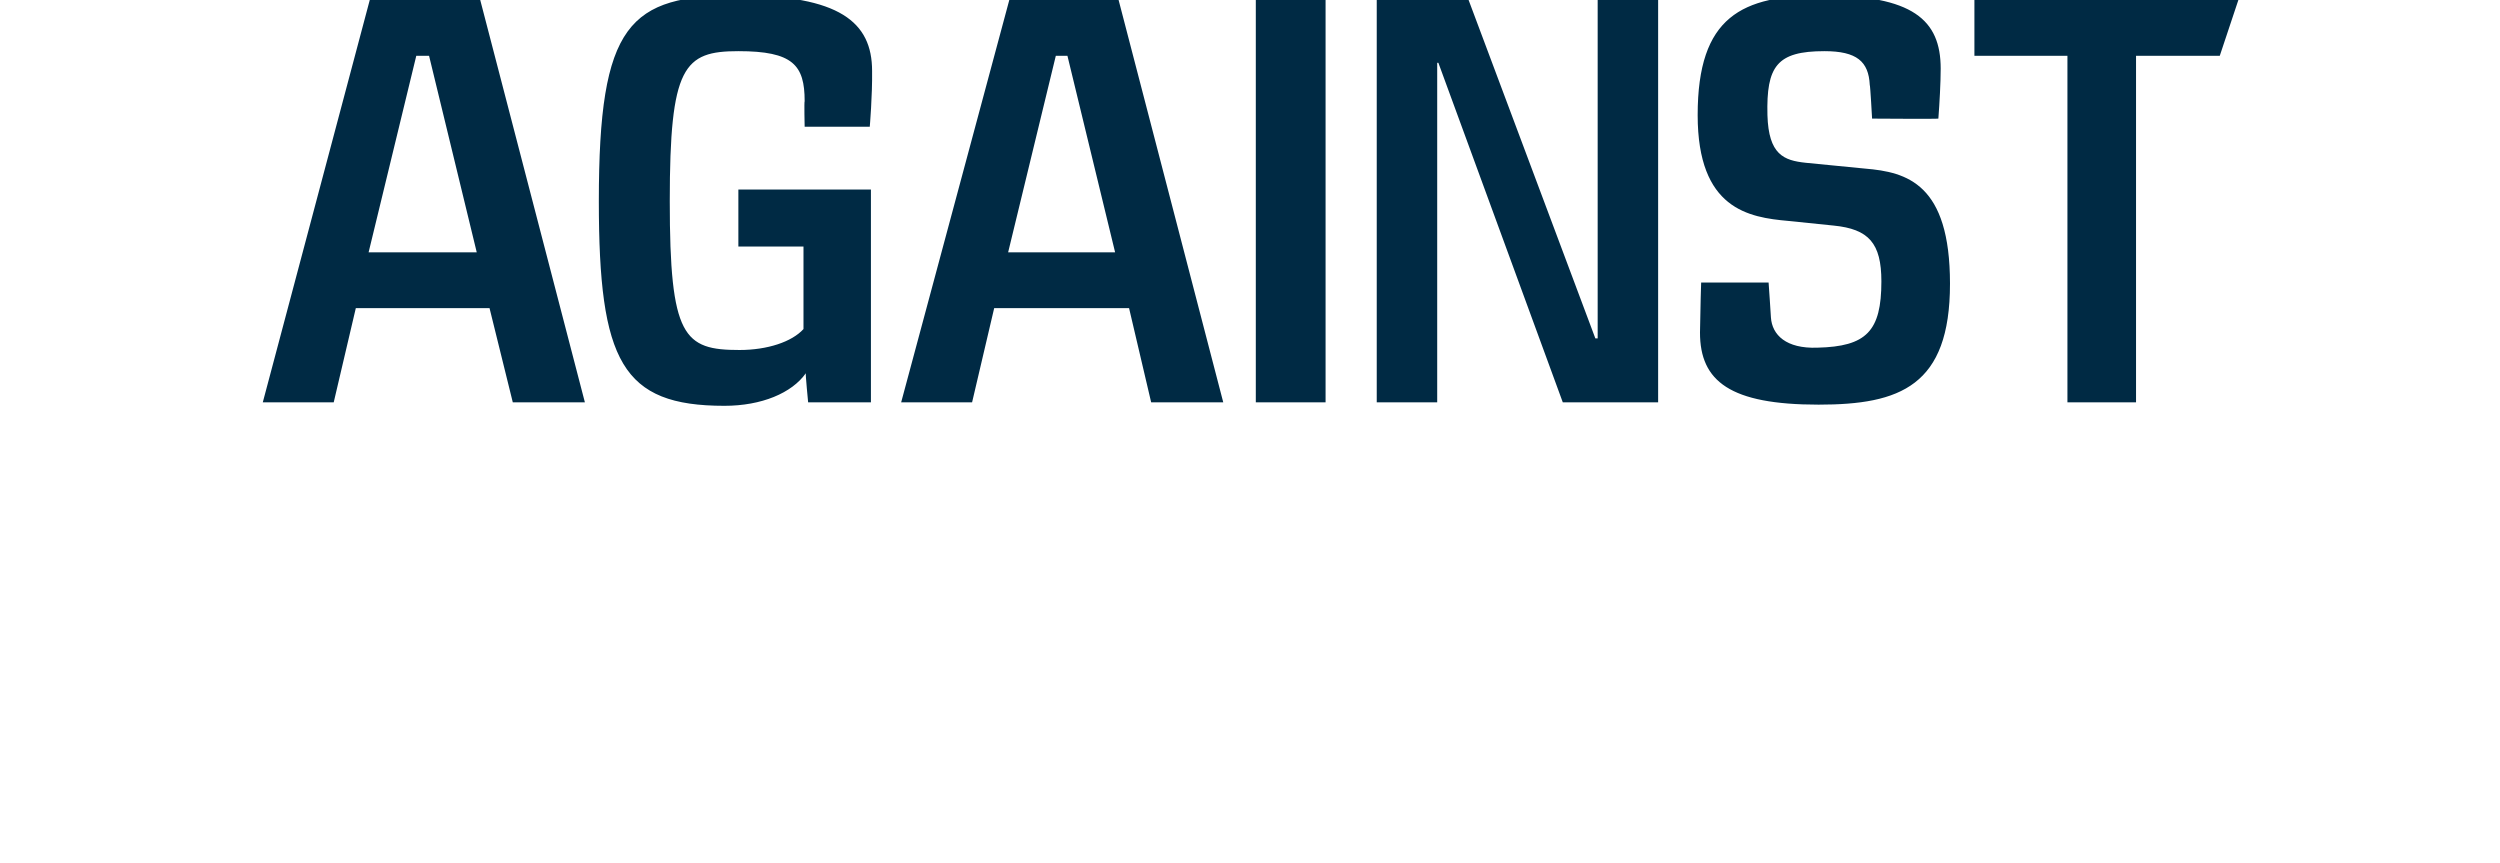
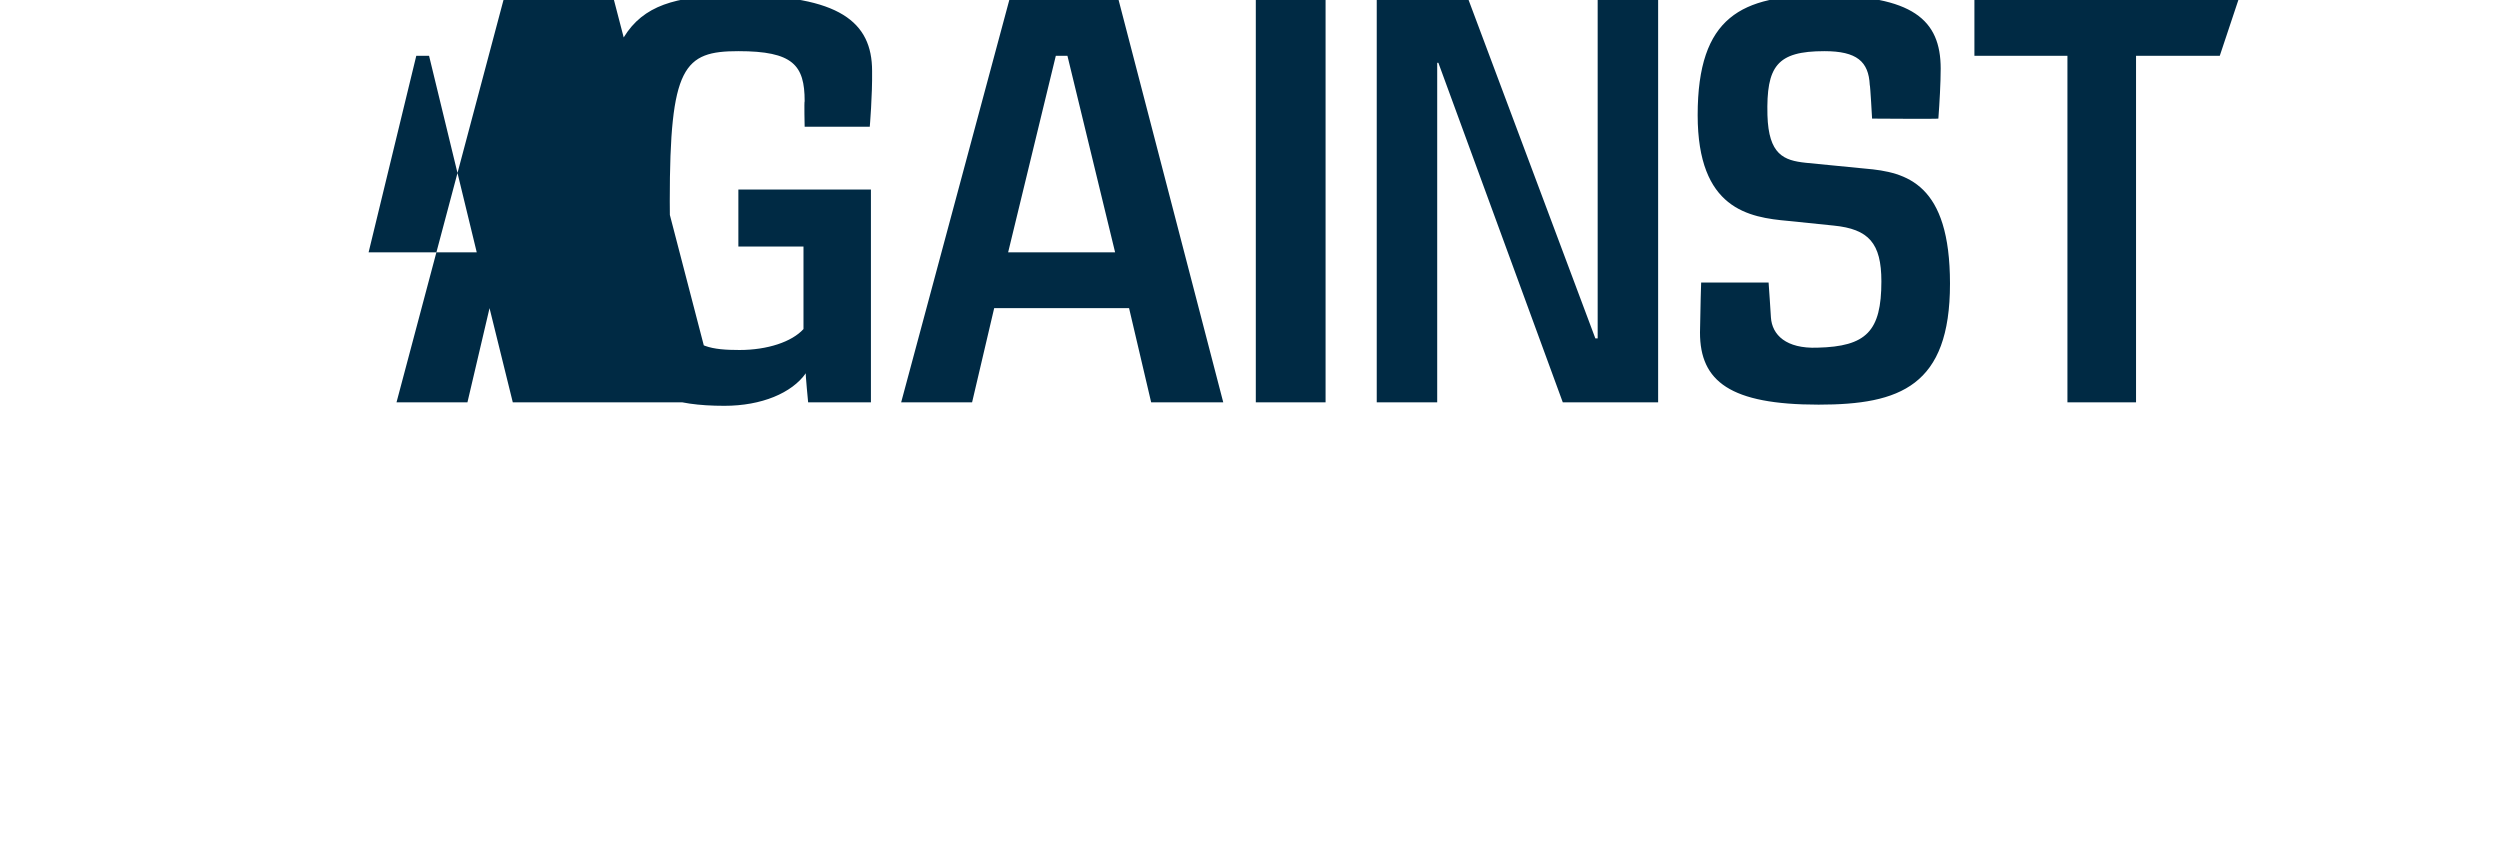
<svg xmlns="http://www.w3.org/2000/svg" height="74.2" viewBox="0 0 215 74.2" width="215">
-   <path d="m44.1 34.6-2-8.1h-11.5l-1.9 8.1h-6.1l9.2-34.6h9.5l9 34.6zm-7.2-29.8h-1.1l-4.1 16.9h9.3zm32.2 16.4h-5.6v-4.9h11.4v18.3h-5.4s-.24-2.46-.2-2.5c-1.2 1.7-3.8 2.8-7 2.8-8.8 0-10.8-3.8-10.8-17.6 0-15.3 2.6-17.7 12-17.7 8.7 0 11.5 2.3 11.5 6.5.03 2.12-.2 4.8-.2 4.8h-5.6s-.05-2.16 0-2.2c0-3.1-1-4.3-5.7-4.3s-5.9 1.3-5.9 12.9c0 11.7 1.2 12.8 6 12.8 2.4 0 4.5-.7 5.5-1.8 0-.01 0-7.1 0-7.1zm29.9 13.4-1.9-8.1h-11.6l-1.9 8.1h-6.1l9.3-34.6h9.4l9 34.6zm-7.2-29.8h-1l-4.1 16.9h9.2zm16.2 29.8v-34.6h6v34.6zm26.4 0-10.7-29.2h-.1v29.2h-5.2v-34.6h7.9l10.9 29.1h.2v-29.1h5.2v34.6zm22 .2c-7.6 0-10.2-2-10.2-6.2.03-2.24.1-4.3.1-4.3h5.8s.21 3 .2 3c.1 1.5 1.3 2.7 4 2.6 4.2-.1 5.5-1.4 5.5-5.7 0-3.3-1.1-4.5-4.1-4.8 0 0-3.9-.4-3.9-.4-3.4-.3-7.8-1-7.8-9.1 0-8.5 3.8-10.3 10.7-10.3 7.8 0 10.2 2.1 10.2 6.3 0 1.2-.1 3-.2 4.3-.04.04-5.7 0-5.7 0s-.16-2.92-.2-2.9c-.1-2-1.1-2.9-3.9-2.9-4.1 0-5 1.3-4.9 5.5.1 3.4 1.4 3.9 3.3 4.1 0 0 5.1.5 5.1.5 3.6.3 7.3 1.3 7.3 9.9 0 8.8-4.3 10.4-11.3 10.4zm34.5-30h-7.2v29.8h-5.9v-29.8h-8v-4.8h22.7z" fill="#002a44" />
+   <path d="m44.1 34.6-2-8.1l-1.9 8.1h-6.1l9.2-34.6h9.5l9 34.6zm-7.2-29.8h-1.1l-4.1 16.9h9.3zm32.2 16.4h-5.6v-4.9h11.4v18.3h-5.4s-.24-2.46-.2-2.5c-1.2 1.7-3.8 2.8-7 2.8-8.8 0-10.8-3.8-10.8-17.6 0-15.3 2.6-17.7 12-17.7 8.7 0 11.5 2.3 11.5 6.5.03 2.12-.2 4.8-.2 4.8h-5.6s-.05-2.16 0-2.2c0-3.1-1-4.3-5.7-4.3s-5.9 1.3-5.9 12.9c0 11.7 1.2 12.8 6 12.8 2.4 0 4.5-.7 5.5-1.8 0-.01 0-7.1 0-7.1zm29.9 13.4-1.9-8.1h-11.6l-1.9 8.1h-6.1l9.3-34.6h9.4l9 34.6zm-7.2-29.8h-1l-4.1 16.9h9.2zm16.2 29.8v-34.6h6v34.6zm26.4 0-10.7-29.2h-.1v29.2h-5.2v-34.6h7.9l10.9 29.1h.2v-29.1h5.2v34.6zm22 .2c-7.6 0-10.2-2-10.2-6.2.03-2.24.1-4.3.1-4.3h5.8s.21 3 .2 3c.1 1.5 1.3 2.7 4 2.6 4.2-.1 5.5-1.4 5.5-5.7 0-3.3-1.1-4.5-4.1-4.8 0 0-3.9-.4-3.9-.4-3.4-.3-7.8-1-7.8-9.1 0-8.5 3.8-10.3 10.7-10.3 7.8 0 10.2 2.1 10.2 6.3 0 1.2-.1 3-.2 4.3-.04.04-5.7 0-5.7 0s-.16-2.92-.2-2.9c-.1-2-1.1-2.9-3.9-2.9-4.1 0-5 1.3-4.9 5.5.1 3.4 1.4 3.9 3.3 4.1 0 0 5.1.5 5.1.5 3.6.3 7.3 1.3 7.3 9.9 0 8.8-4.3 10.4-11.3 10.4zm34.5-30h-7.2v29.8h-5.9v-29.8h-8v-4.8h22.7z" fill="#002a44" />
</svg>